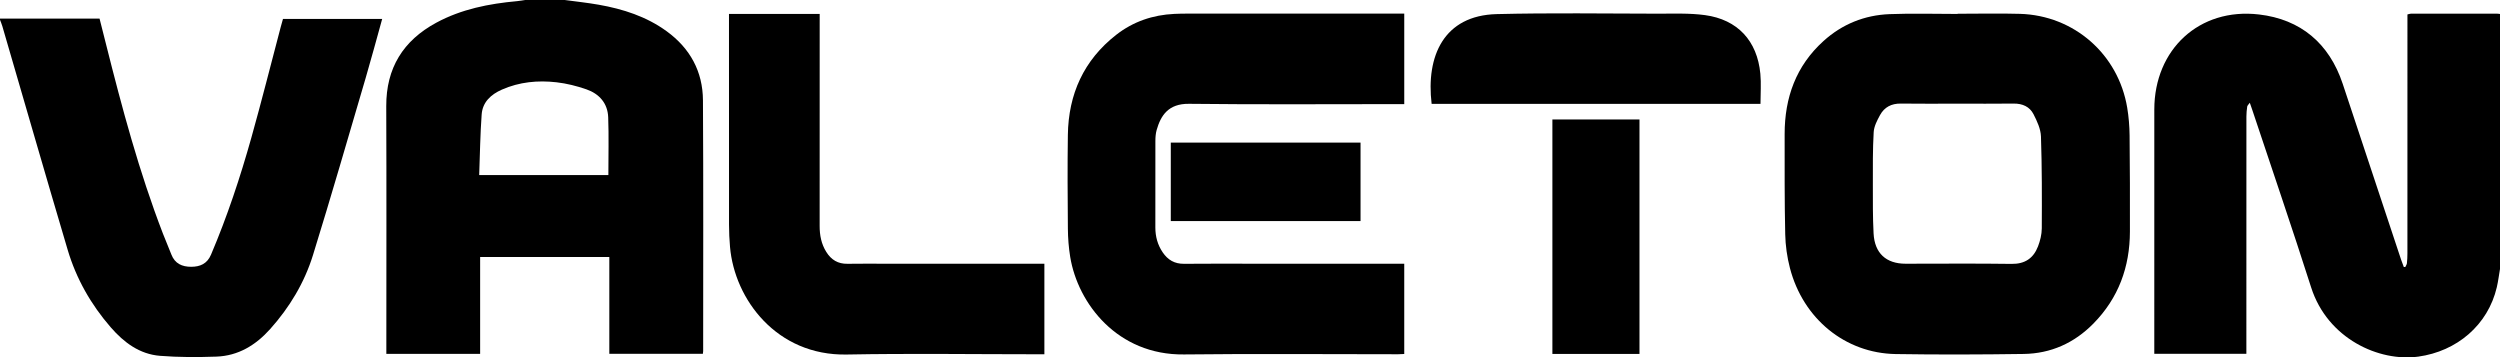
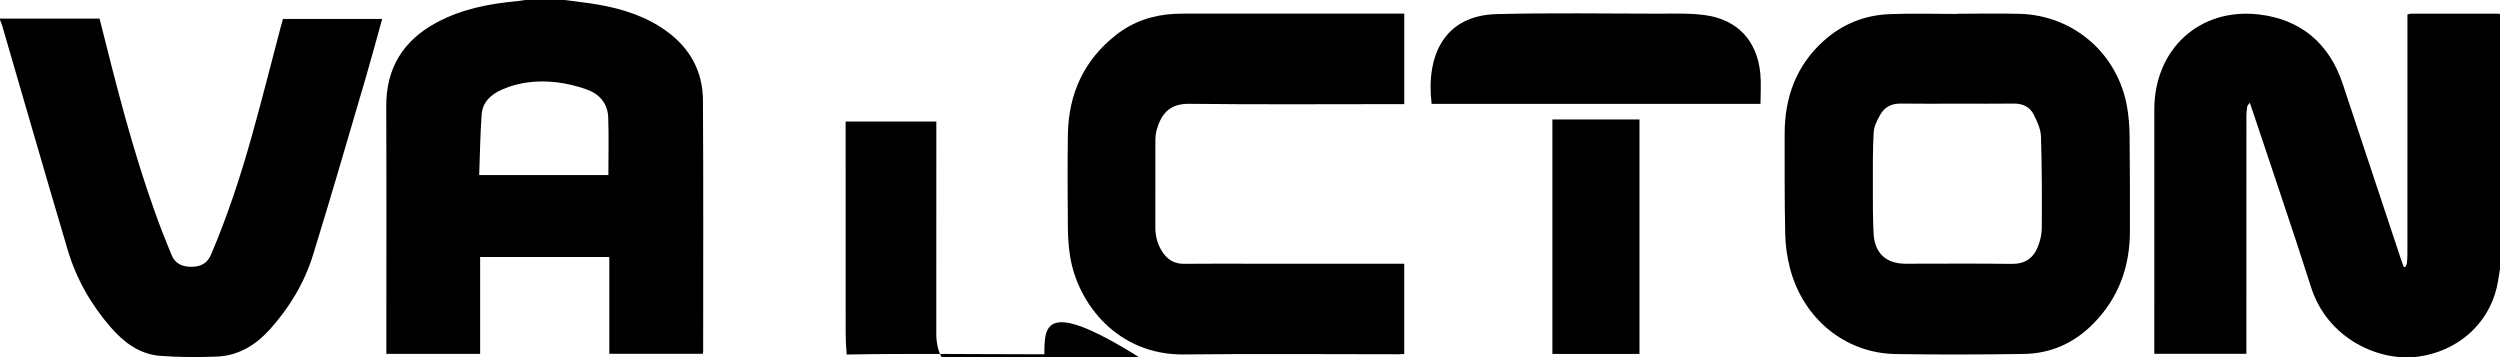
<svg xmlns="http://www.w3.org/2000/svg" version="1.1" id="Layer_1" x="0px" y="0px" width="515.282px" height="73.661px" viewBox="0 0 515.282 73.661" enable-background="new 0 0 515.282 73.661" xml:space="preserve">
  <g>
    <path fill-rule="evenodd" clip-rule="evenodd" d="M515.282,55.44c-0.217,1.255-0.369,2.524-0.658,3.763   c-1.828,7.811-8.248,13.204-16.176,14.3c-8.045,1.112-18.701-3.649-22.096-14.276c-3.91-12.247-8.082-24.411-12.141-36.61   c-0.135-0.406-0.279-0.809-0.498-1.442c-0.277,0.396-0.504,0.581-0.535,0.794c-0.098,0.668-0.164,1.348-0.164,2.024   c-0.01,15.759-0.008,31.52-0.008,47.279c0,0.517,0,1.033,0,1.648c-6.32,0-12.57,0-18.979,0c0-0.435,0-0.86,0-1.286   c0-16.36-0.01-32.72,0.004-49.08c0.01-12.372,9.262-21.008,21.572-19.574c8.594,1,14.477,5.954,17.256,14.286   c4.031,12.083,8.027,24.178,12.043,36.267c0.168,0.506,0.369,1.001,0.555,1.501c0.104,0,0.207-0.001,0.309-0.002   c0.115-0.259,0.303-0.51,0.332-0.778c0.074-0.674,0.102-1.355,0.102-2.033c0.006-15.88,0.004-31.76,0.004-47.64   c0-0.518,0-1.036,0-1.602c0.279-0.064,0.5-0.16,0.723-0.161c5.92-0.007,11.84-0.005,17.758-0.001c0.199,0,0.398,0.042,0.598,0.064   C515.282,20.4,515.282,37.92,515.282,55.44z" />
    <path fill-rule="evenodd" clip-rule="evenodd" d="M116.4,0c2.328,0.317,4.669,0.562,6.981,0.969   c5.043,0.887,9.849,2.428,14.049,5.488c4.817,3.51,7.423,8.292,7.459,14.209c0.104,17.237,0.042,34.475,0.043,51.713   c0,0.153-0.032,0.308-0.06,0.549c-6.4,0-12.77,0-19.282,0c0-6.653,0-13.271,0-19.957c-8.924,0-17.706,0-26.626,0   c0,6.647,0,13.259,0,19.958c-6.473,0-12.808,0-19.332,0c0-0.404,0-0.825,0-1.246c0-16.598,0.045-33.195-0.019-49.793   c-0.03-7.873,3.49-13.519,10.31-17.209c5.192-2.81,10.859-3.916,16.67-4.447c0.552-0.051,1.098-0.154,1.646-0.233   C110.96,0,113.681,0,116.4,0z M125.393,36.084c0-4.019,0.107-7.967-0.035-11.906c-0.105-2.896-1.846-4.848-4.507-5.77   c-1.979-0.686-4.062-1.209-6.139-1.447c-3.851-0.441-7.658-0.08-11.266,1.51c-2.261,0.996-3.985,2.573-4.17,5.125   c-0.3,4.125-0.351,8.267-0.509,12.487C107.849,36.084,116.654,36.084,125.393,36.084z" />
    <path fill-rule="evenodd" clip-rule="evenodd" d="M0,3.84c6.795,0,13.589,0,20.52,0c0.442,1.749,0.882,3.474,1.315,5.201   c3.317,13.207,6.833,26.354,11.737,39.083c0.56,1.453,1.19,2.878,1.748,4.331c0.724,1.886,2.215,2.533,4.072,2.534   c1.846,0,3.3-0.617,4.097-2.492c3.333-7.84,6.011-15.908,8.311-24.096c2.126-7.569,4.041-15.198,6.05-22.8   c0.151-0.572,0.317-1.14,0.475-1.702c6.828,0,13.572,0,20.447,0c-1.147,4.114-2.224,8.159-3.405,12.174   C71.785,28.25,68.266,40.447,64.511,52.57c-1.765,5.697-4.819,10.774-8.82,15.244c-2.975,3.325-6.577,5.53-11.102,5.689   c-3.863,0.136-7.754,0.144-11.604-0.163c-4.205-0.335-7.427-2.739-10.131-5.844c-4.097-4.706-7.135-10.045-8.907-16.011   C9.392,36.143,4.965,20.762,0.481,5.397C0.351,4.949,0.162,4.519,0,4.08C0,4,0,3.92,0,3.84z" />
    <path fill-rule="evenodd" clip-rule="evenodd" d="M403.495,2.834c4.279,0,8.563-0.103,12.838,0.02   c11.154,0.321,20.279,8.321,22.113,19.344c0.314,1.884,0.469,3.813,0.49,5.724c0.074,6.598,0.08,13.197,0.068,19.797   c-0.014,7.312-2.359,13.727-7.537,18.984c-3.938,3.998-8.762,6.172-14.357,6.252c-8.795,0.126-17.598,0.16-26.393,0.019   c-10.398-0.168-19.072-7.271-21.789-17.728c-0.588-2.261-0.922-4.643-0.971-6.978c-0.15-6.876-0.117-13.756-0.119-20.635   c-0.002-7.505,2.34-14.058,8.02-19.187c3.855-3.483,8.453-5.331,13.604-5.533c4.67-0.184,9.355-0.039,14.033-0.039   C403.495,2.861,403.495,2.848,403.495,2.834z M403.409,21.366c-3.879,0-7.758,0.039-11.637-0.016   c-1.92-0.027-3.375,0.736-4.268,2.361c-0.605,1.099-1.246,2.335-1.314,3.542c-0.207,3.586-0.17,7.188-0.17,10.783   c0.002,3.358-0.025,6.722,0.148,10.073c0.213,4.092,2.588,6.249,6.596,6.249c7.277,0.001,14.557-0.069,21.832,0.035   c2.766,0.04,4.521-1.16,5.461-3.597c0.449-1.17,0.773-2.471,0.781-3.715c0.033-6.317,0.043-12.639-0.168-18.951   c-0.053-1.547-0.801-3.15-1.527-4.575c-0.797-1.565-2.285-2.226-4.098-2.204C411.167,21.397,407.288,21.366,403.409,21.366z" />
    <path fill-rule="evenodd" clip-rule="evenodd" d="M289.435,2.808c0,6.264,0,12.366,0,18.652c-0.543,0-1.045,0-1.545,0   c-14.277,0-28.555,0.103-42.828-0.063c-4.272-0.049-5.815,2.437-6.656,5.381c-0.205,0.719-0.263,1.501-0.266,2.255   c-0.021,5.958-0.02,11.917-0.007,17.875c0.004,1.837,0.459,3.547,1.505,5.094c1.066,1.575,2.457,2.394,4.418,2.372   c4.958-0.053,9.917-0.017,14.876-0.017c9.677,0,19.354,0,29.032,0c0.471,0,0.941,0,1.469,0c0,6.248,0,12.354,0,18.604   c-0.428,0.019-0.848,0.054-1.27,0.054c-14.715,0.003-29.434-0.13-44.147,0.041c-13.677,0.158-21.847-10.466-23.433-20.096   c-0.316-1.924-0.463-3.894-0.48-5.844c-0.059-6.438-0.096-12.877-0.003-19.314c0.121-8.389,3.271-15.394,9.959-20.62   c3.503-2.737,7.553-4.111,11.984-4.317c1.716-0.08,3.438-0.056,5.157-0.057c13.517-0.004,27.033-0.002,40.549-0.002   C288.267,2.808,288.782,2.808,289.435,2.808z" />
-     <path fill-rule="evenodd" clip-rule="evenodd" d="M215.26,73.019c-0.532,0-0.965,0-1.396,0c-13.119,0-26.241-0.195-39.355,0.053   c-14.42,0.272-23.11-11.373-24.043-22.18c-0.131-1.512-0.204-3.033-0.205-4.55c-0.016-13.999-0.009-27.998-0.009-41.997   c0-0.47,0-0.94,0-1.471c6.269,0,12.408,0,18.695,0c0,0.513,0,0.979,0,1.446c0,14.079,0.008,28.158-0.007,42.238   c-0.003,1.922,0.337,3.721,1.372,5.375c1.019,1.626,2.406,2.472,4.367,2.438c2.759-0.049,5.52-0.012,8.279-0.012   c10.239,0,20.479,0,30.718,0c0.511,0,1.021,0,1.584,0C215.26,60.608,215.26,66.717,215.26,73.019z" />
+     <path fill-rule="evenodd" clip-rule="evenodd" d="M215.26,73.019c-0.532,0-0.965,0-1.396,0c-13.119,0-26.241-0.195-39.355,0.053   c-0.131-1.512-0.204-3.033-0.205-4.55c-0.016-13.999-0.009-27.998-0.009-41.997   c0-0.47,0-0.94,0-1.471c6.269,0,12.408,0,18.695,0c0,0.513,0,0.979,0,1.446c0,14.079,0.008,28.158-0.007,42.238   c-0.003,1.922,0.337,3.721,1.372,5.375c1.019,1.626,2.406,2.472,4.367,2.438c2.759-0.049,5.52-0.012,8.279-0.012   c10.239,0,20.479,0,30.718,0c0.511,0,1.021,0,1.584,0C215.26,60.608,215.26,66.717,215.26,73.019z" />
    <path fill-rule="evenodd" clip-rule="evenodd" d="M362.86,21.406c-22.617,0-45.203,0-67.783,0   c-1.191-9.894,2.545-18.227,13.41-18.499c11.072-0.277,22.156-0.105,33.234-0.088c3.236,0.005,6.51-0.136,9.697,0.296   c6.729,0.914,10.766,5.3,11.412,12.074C363.022,17.2,362.86,19.245,362.86,21.406z" />
    <path fill-rule="evenodd" clip-rule="evenodd" d="M337.919,72.952c-5.988,0-11.926,0-17.951,0c0-16.098,0-32.175,0-48.324   c5.979,0,11.914,0,17.951,0C337.919,40.714,337.919,56.759,337.919,72.952z" />
-     <path fill-rule="evenodd" clip-rule="evenodd" d="M241.315,29.391c13.064,0,26.045,0,39.111,0c0,5.391,0,10.728,0,16.168   c-13.012,0-26.021,0-39.111,0C241.315,40.215,241.315,34.873,241.315,29.391z" />
  </g>
</svg>